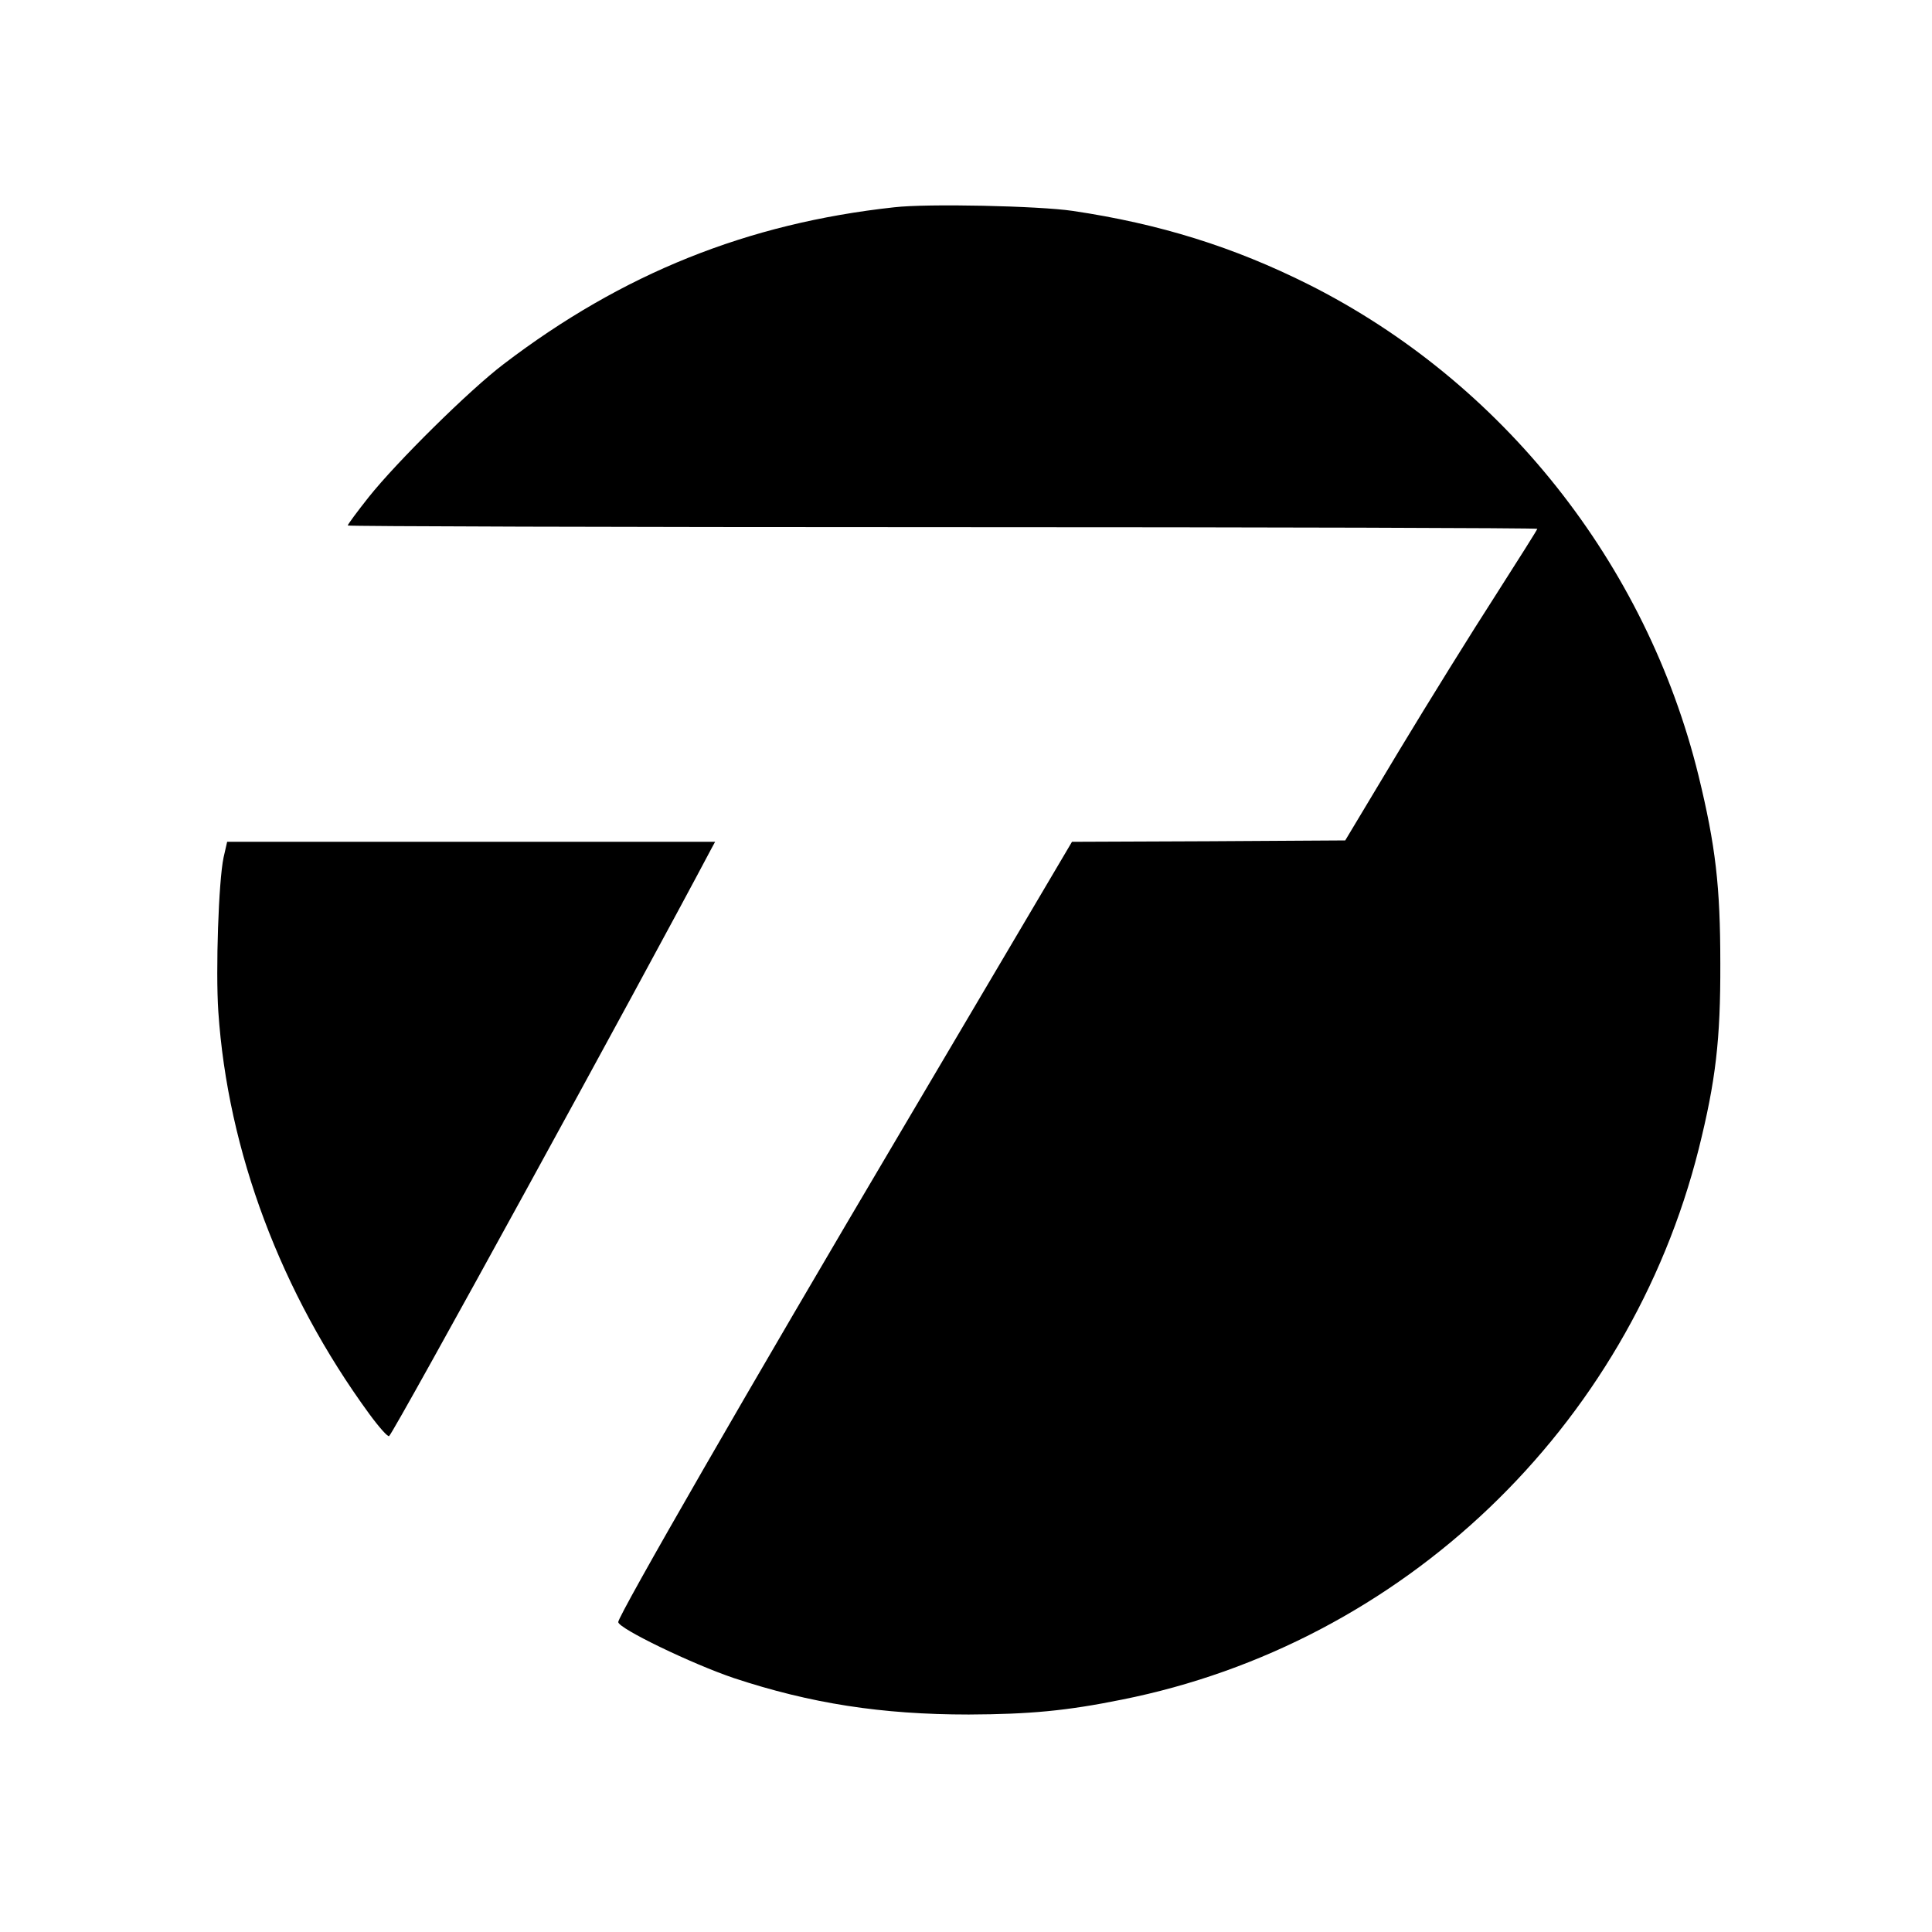
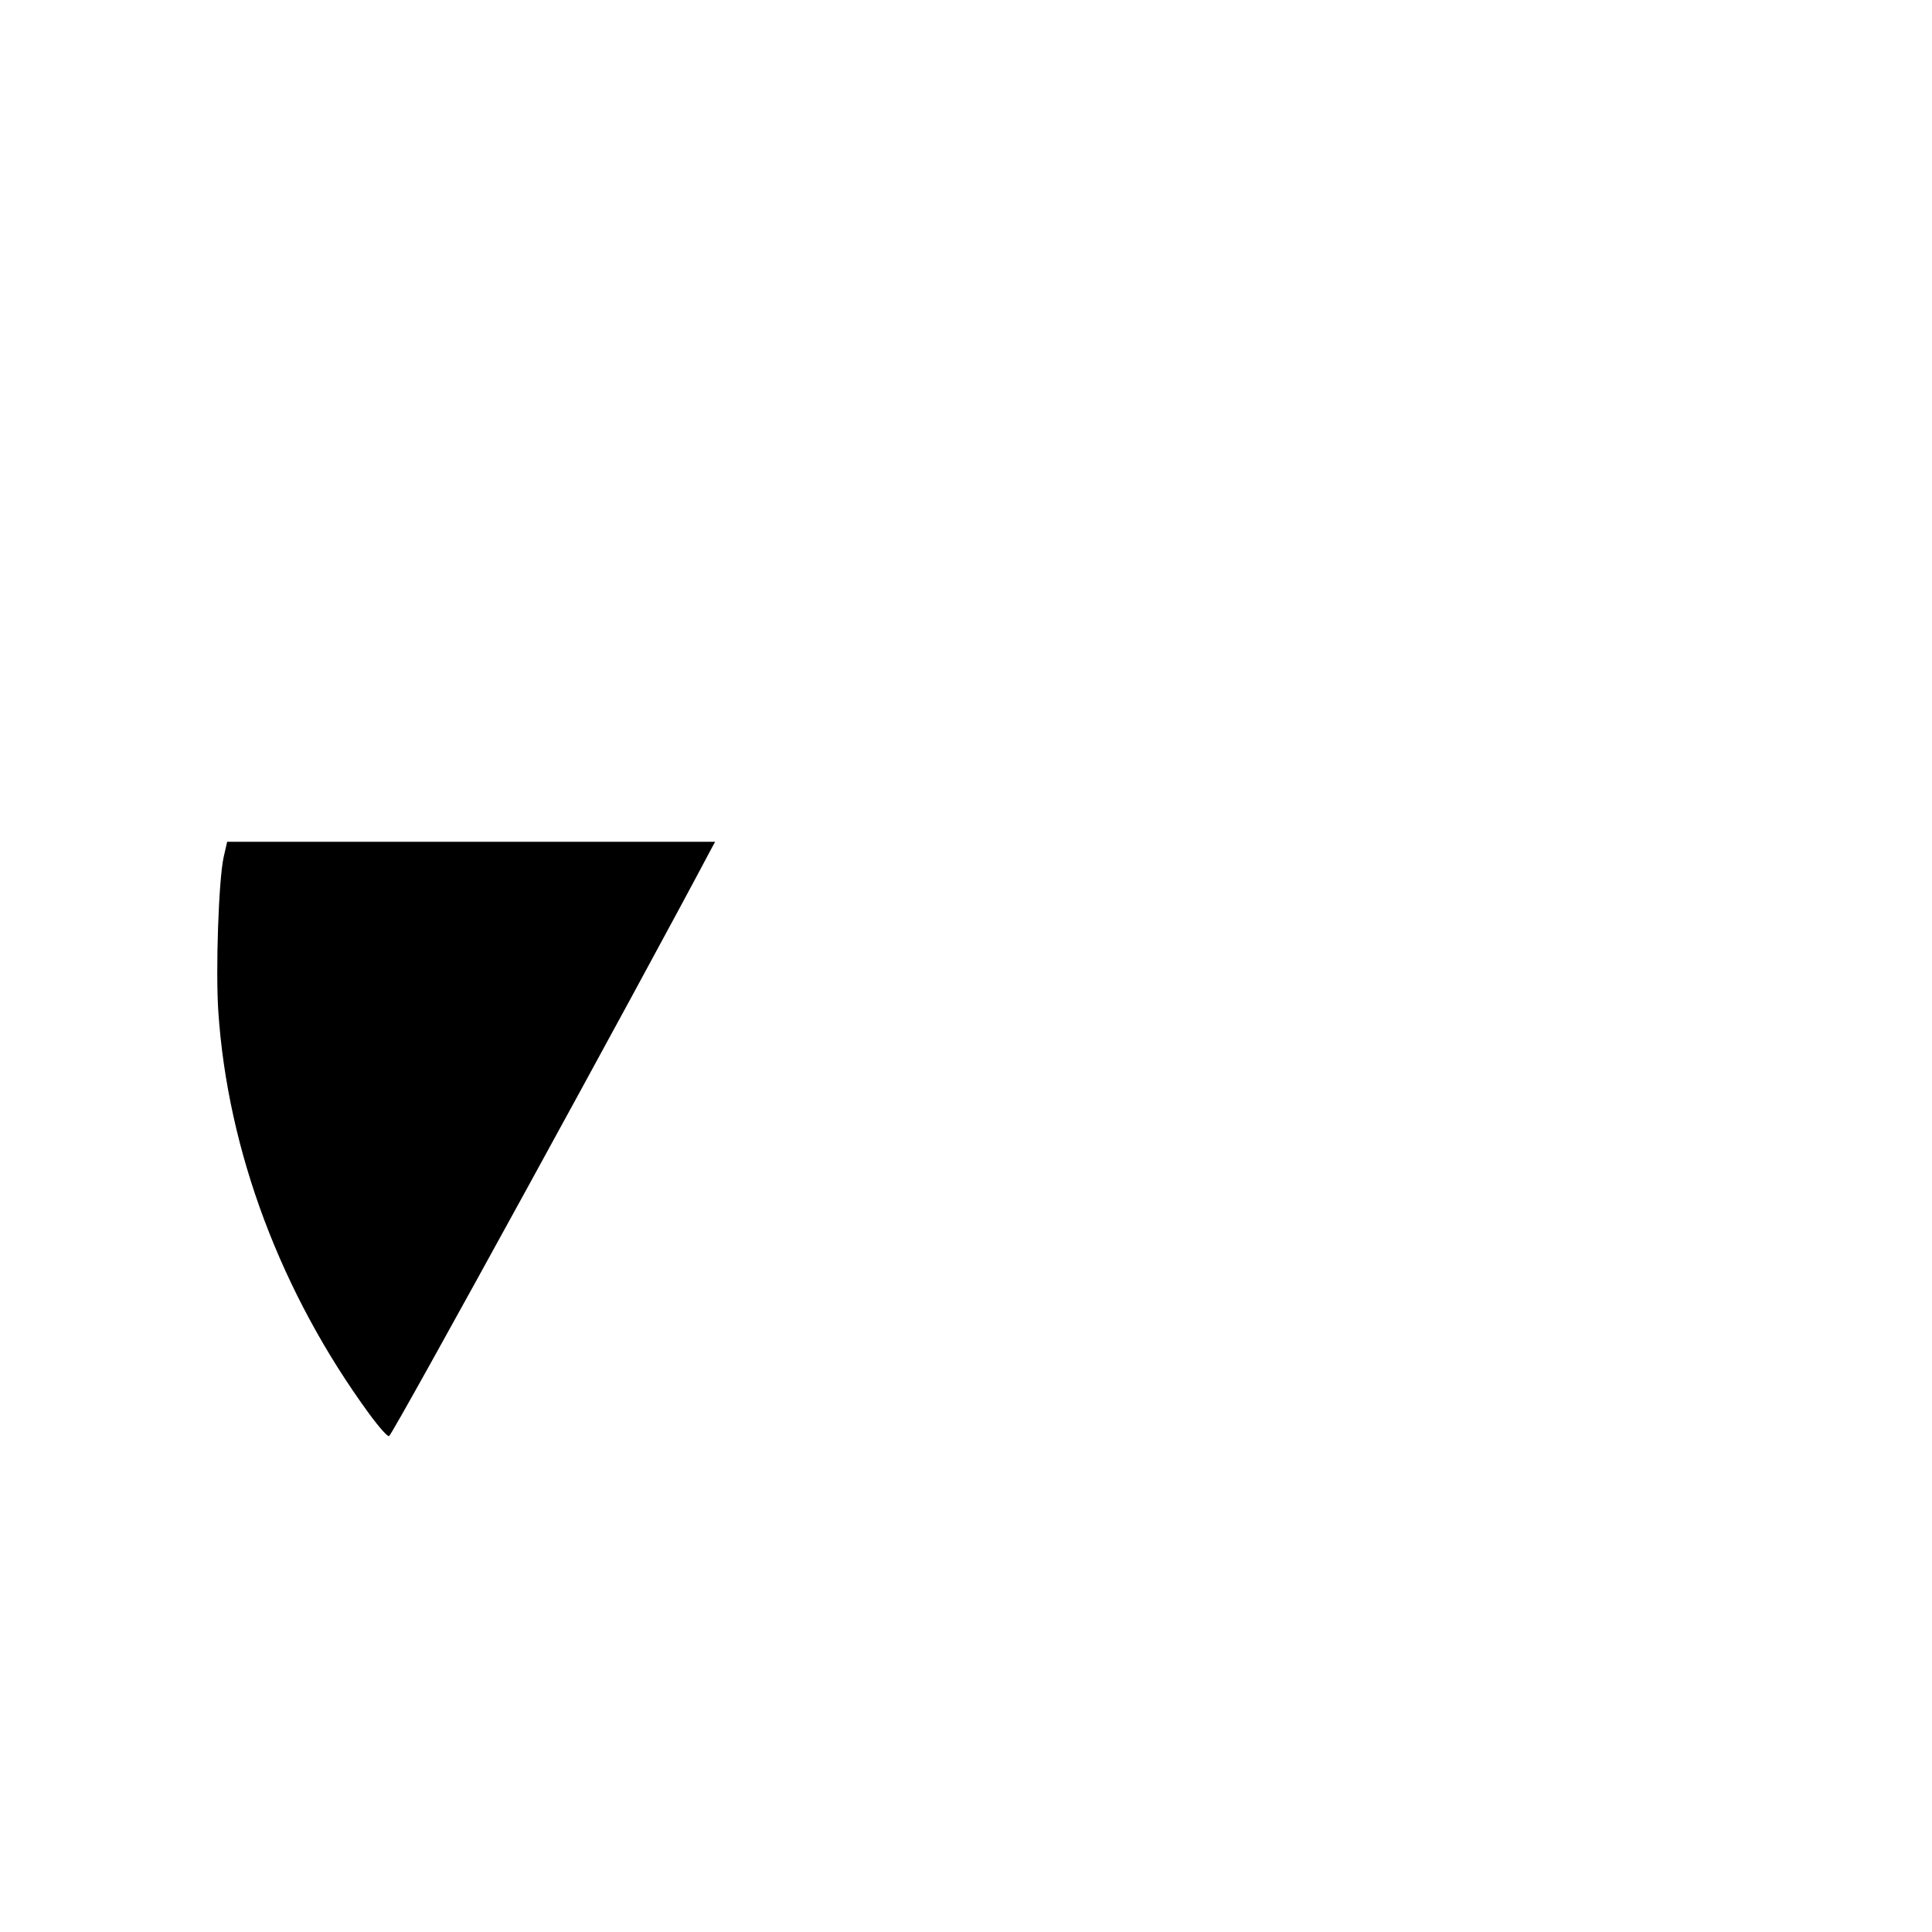
<svg xmlns="http://www.w3.org/2000/svg" version="1.0" width="700pt" height="700pt" viewBox="0 0 700 700" preserveAspectRatio="xMidYMid meet">
  <g transform="translate(0,700) scale(0.1,-0.1)" fill="#000000" stroke="none">
-     <path d="M3240 6249 c-532 -58 -985 -240 -1415 -568 -124 -94 -387 -354 -489 -482 -42 -53 -76 -99 -76 -103 0 -3 970 -6 2155 -6 1185 0 2155 -3 2155 -6 0 -3 -69 -112 -152 -242 -84 -130 -241 -383 -349 -562 l-195 -325 -495 -3 -495 -2 -616 -1043 c-547 -924 -1028 -1760 -1028 -1784 0 -23 268 -152 419 -203 278 -92 535 -132 851 -132 220 1 353 13 555 54 1017 203 1836 985 2090 1996 61 245 79 394 78 672 0 279 -17 425 -79 680 -189 769 -711 1427 -1414 1780 -270 135 -537 219 -854 266 -122 18 -526 27 -646 13z" />
    <path d="M810 3893 c-18 -85 -29 -408 -19 -558 34 -506 227 -1020 547 -1458 36 -49 68 -85 72 -80 23 23 913 1647 1169 2131 l12 22 -884 0 -884 0 -13 -57z" />
  </g>
</svg>